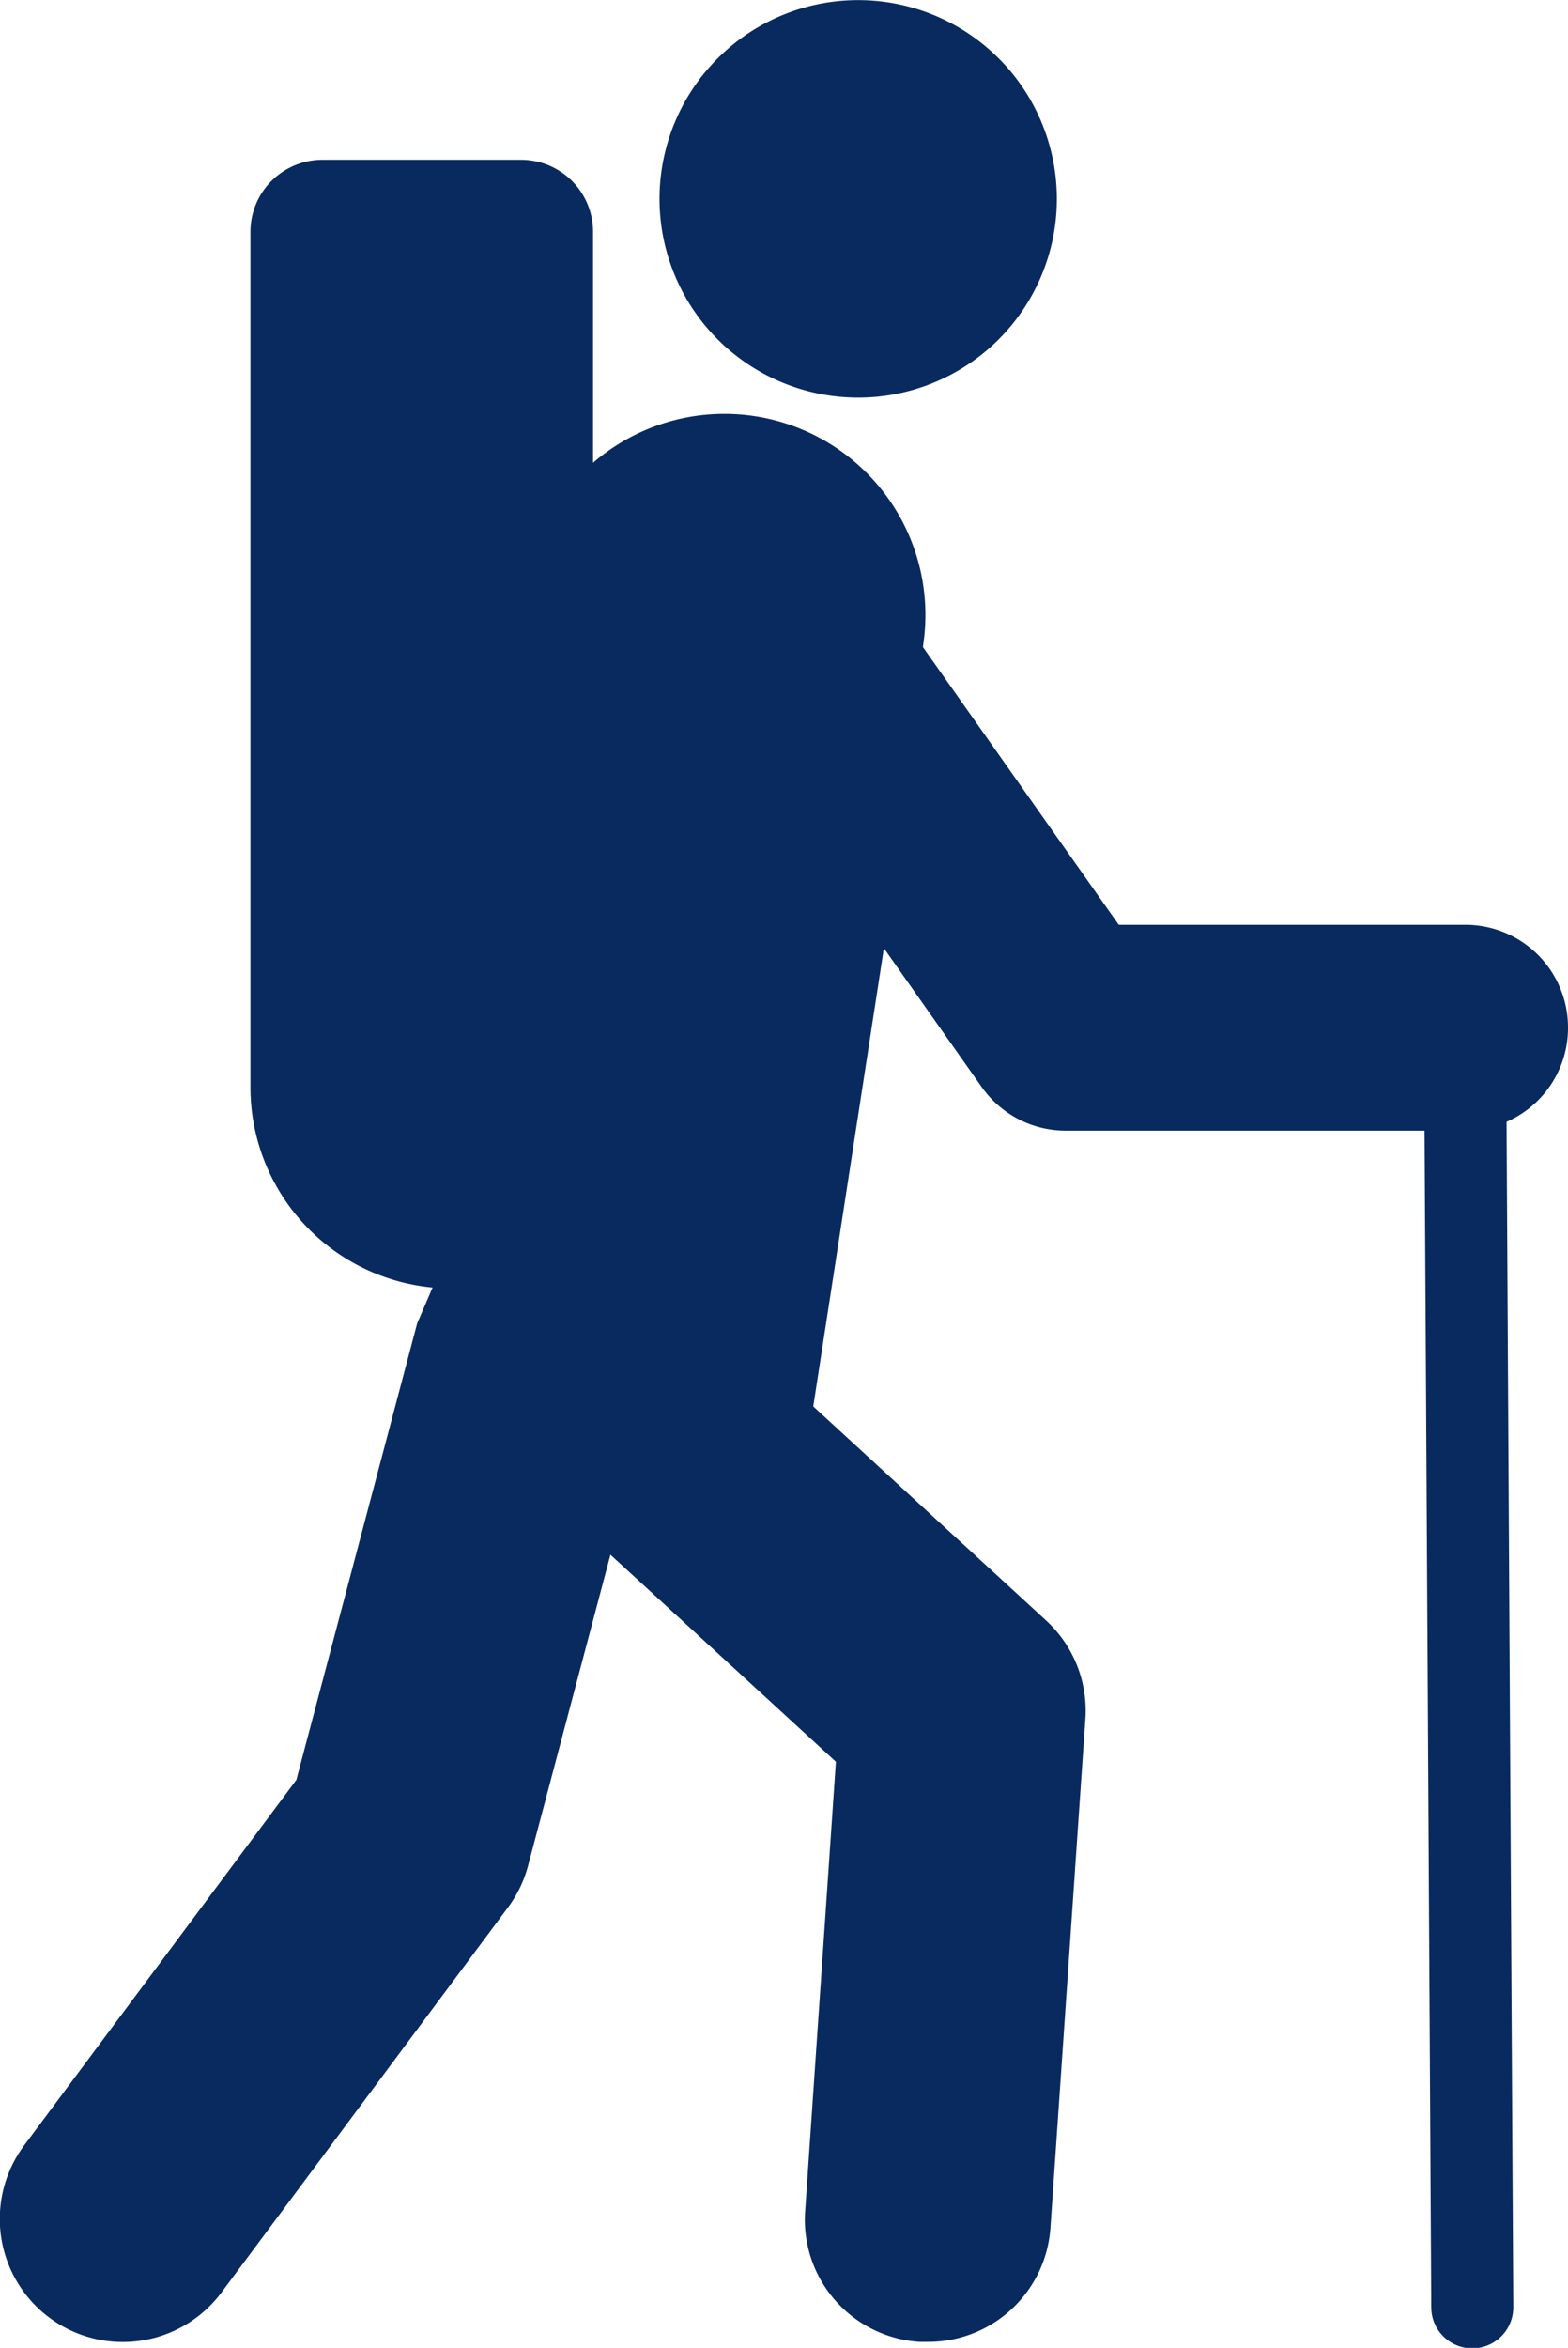
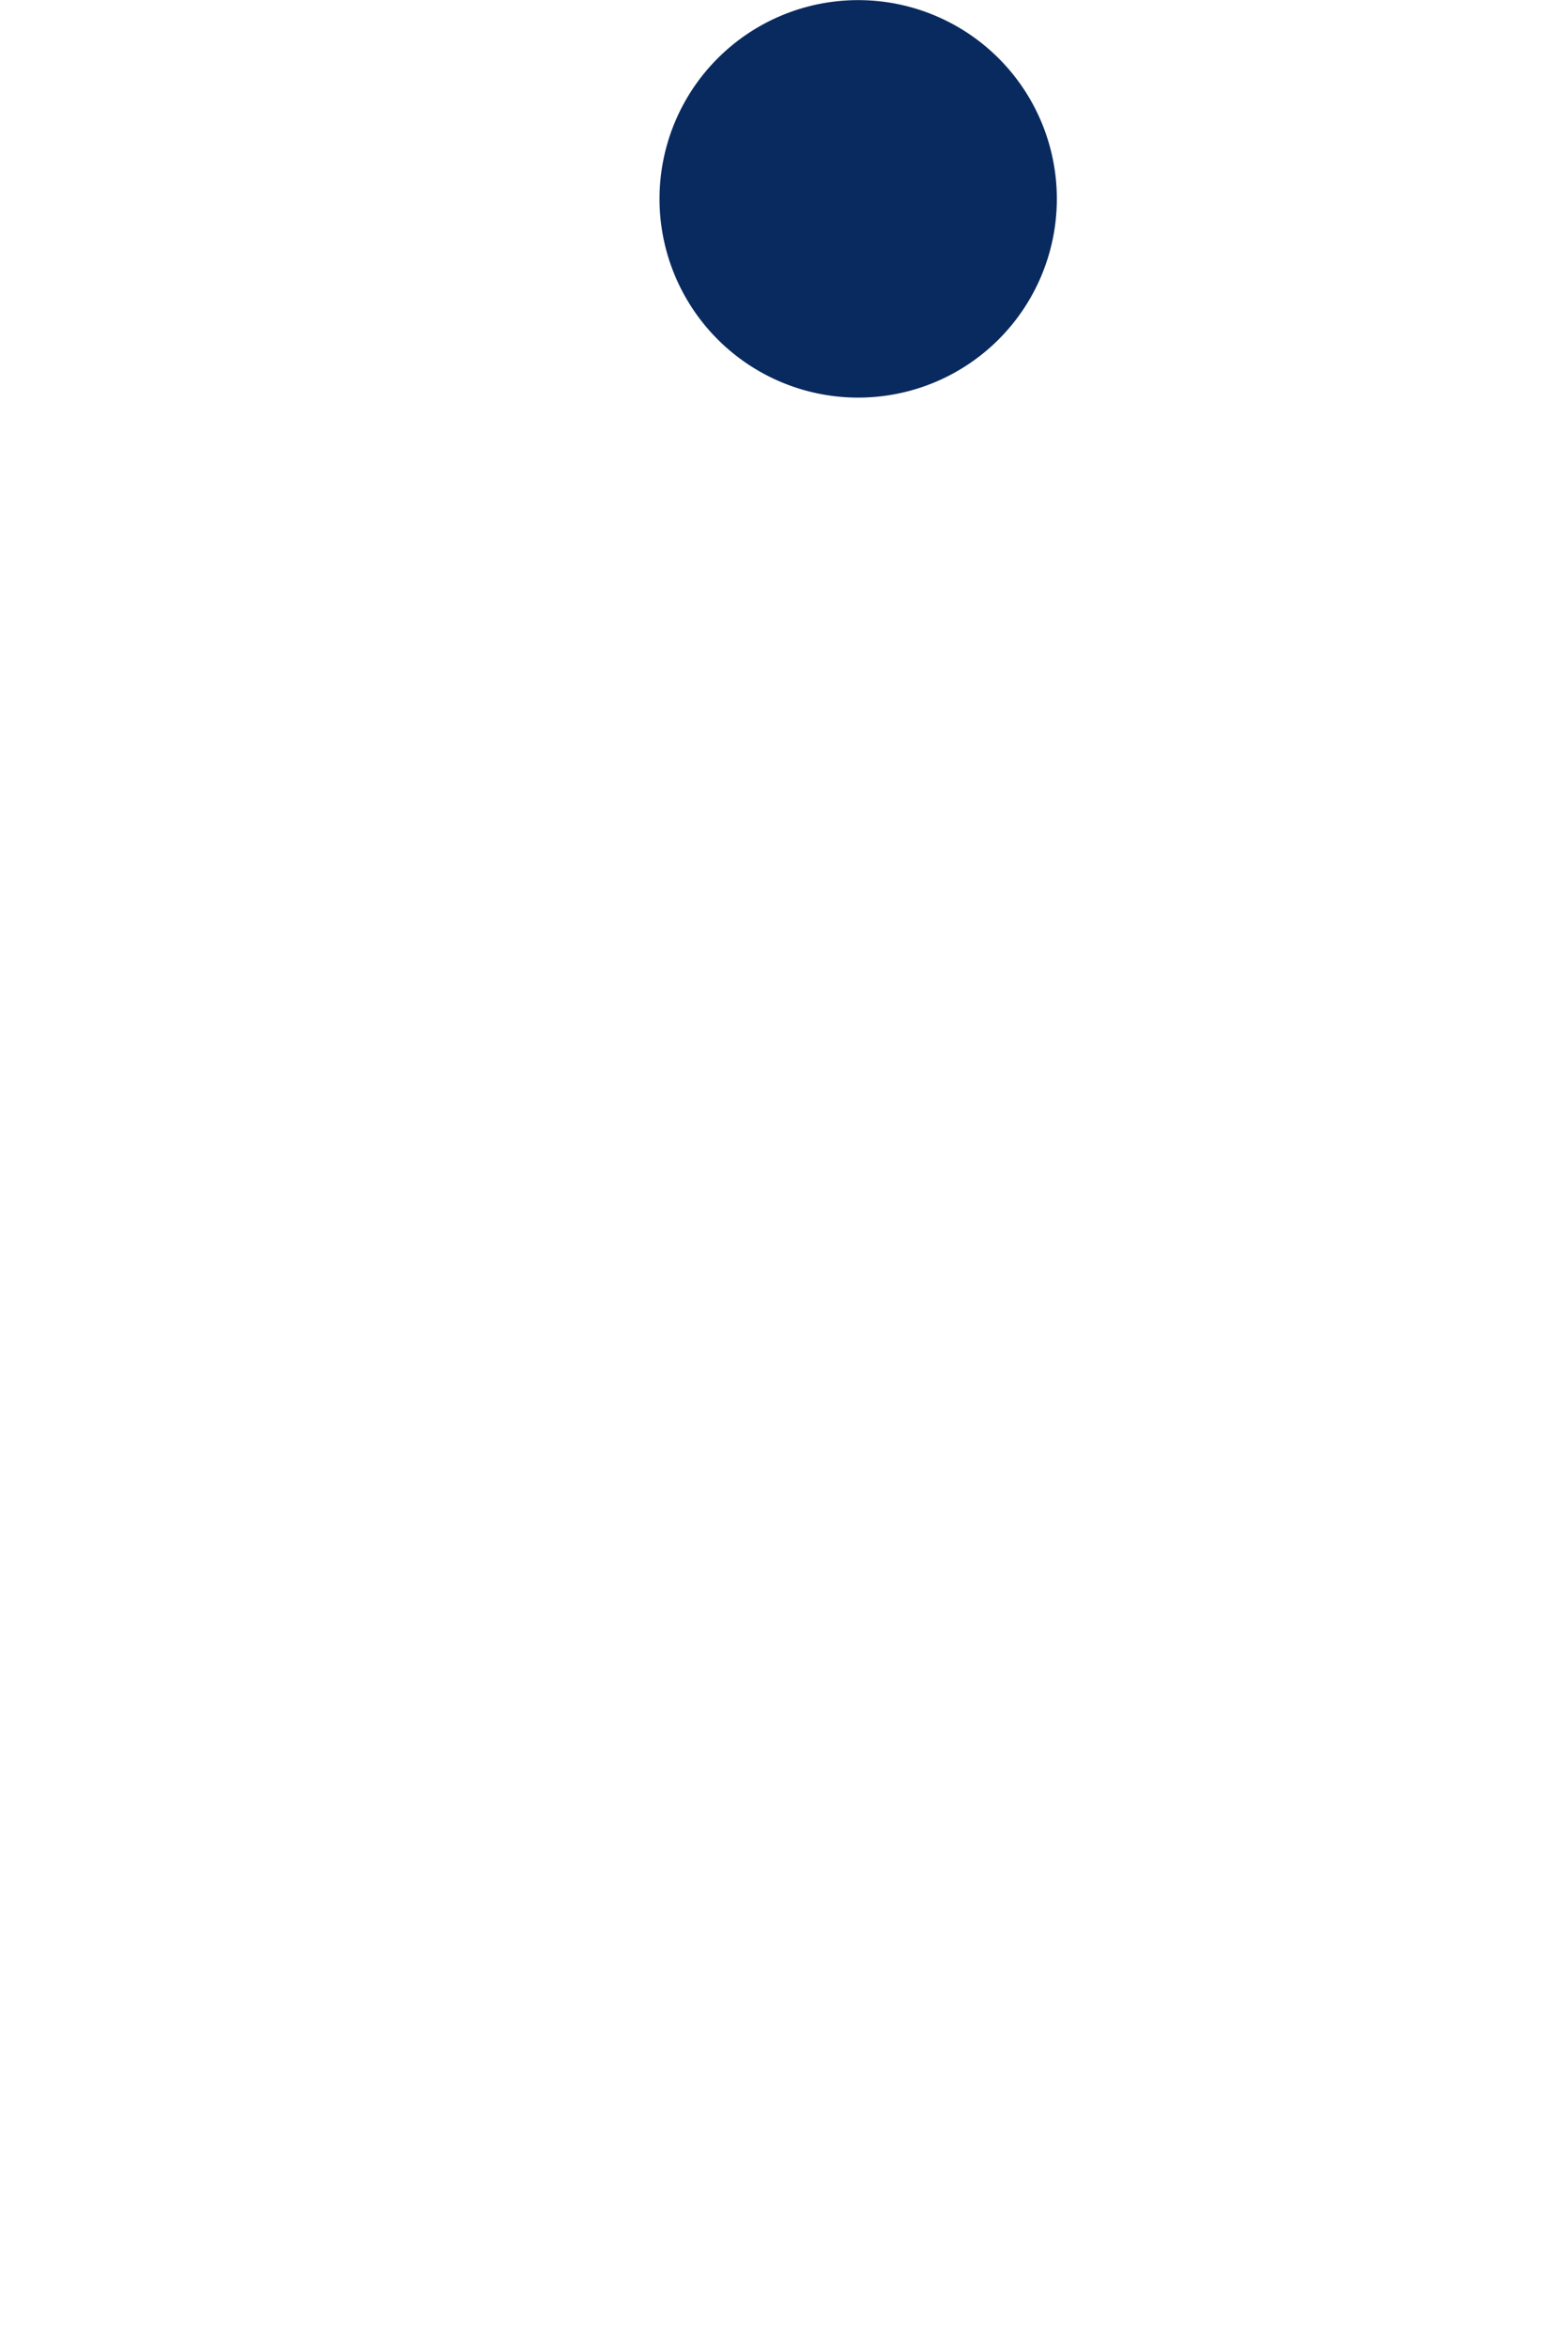
<svg xmlns="http://www.w3.org/2000/svg" width="12.81" height="19.173" viewBox="0 0 12.81 19.173">
  <g id="strecke" transform="translate(0)">
    <path id="Path_1719" data-name="Path 1719" d="M208.794,3.248a1.623,1.623,0,1,0-1.623-1.624A1.623,1.623,0,0,0,208.794,3.248Z" transform="translate(-201.783 -0.001)" fill="#092a5e" />
-     <path id="Path_1720" data-name="Path 1720" d="M89.713,38.647a.838.838,0,0,0-.838-.838H86.043l-1.6-2.268.005-.039a1.642,1.642,0,0,0-2.7-1.466V32.15a.588.588,0,0,0-.588-.588H79.537a.588.588,0,0,0-.588.588v6.989a1.642,1.642,0,0,0,1.488,1.632l-.126.293-.987,3.728L77.1,47.777a1.005,1.005,0,1,0,1.613,1.2l2.338-3.141a1,1,0,0,0,.166-.343l.673-2.54,1.842,1.691-.251,3.665a1,1,0,0,0,.934,1.072l.07,0a1,1,0,0,0,1-.937l.285-4.147a1,1,0,0,0-.323-.809l-1.9-1.746L84.124,38l.8,1.135a.838.838,0,0,0,.685.355h2.932l.055,9.609a.335.335,0,1,0,.67,0l-.055-9.681A.836.836,0,0,0,89.713,38.647Z" transform="translate(-76.903 -30.257)" fill="#092a5e" />
  </g>
</svg>